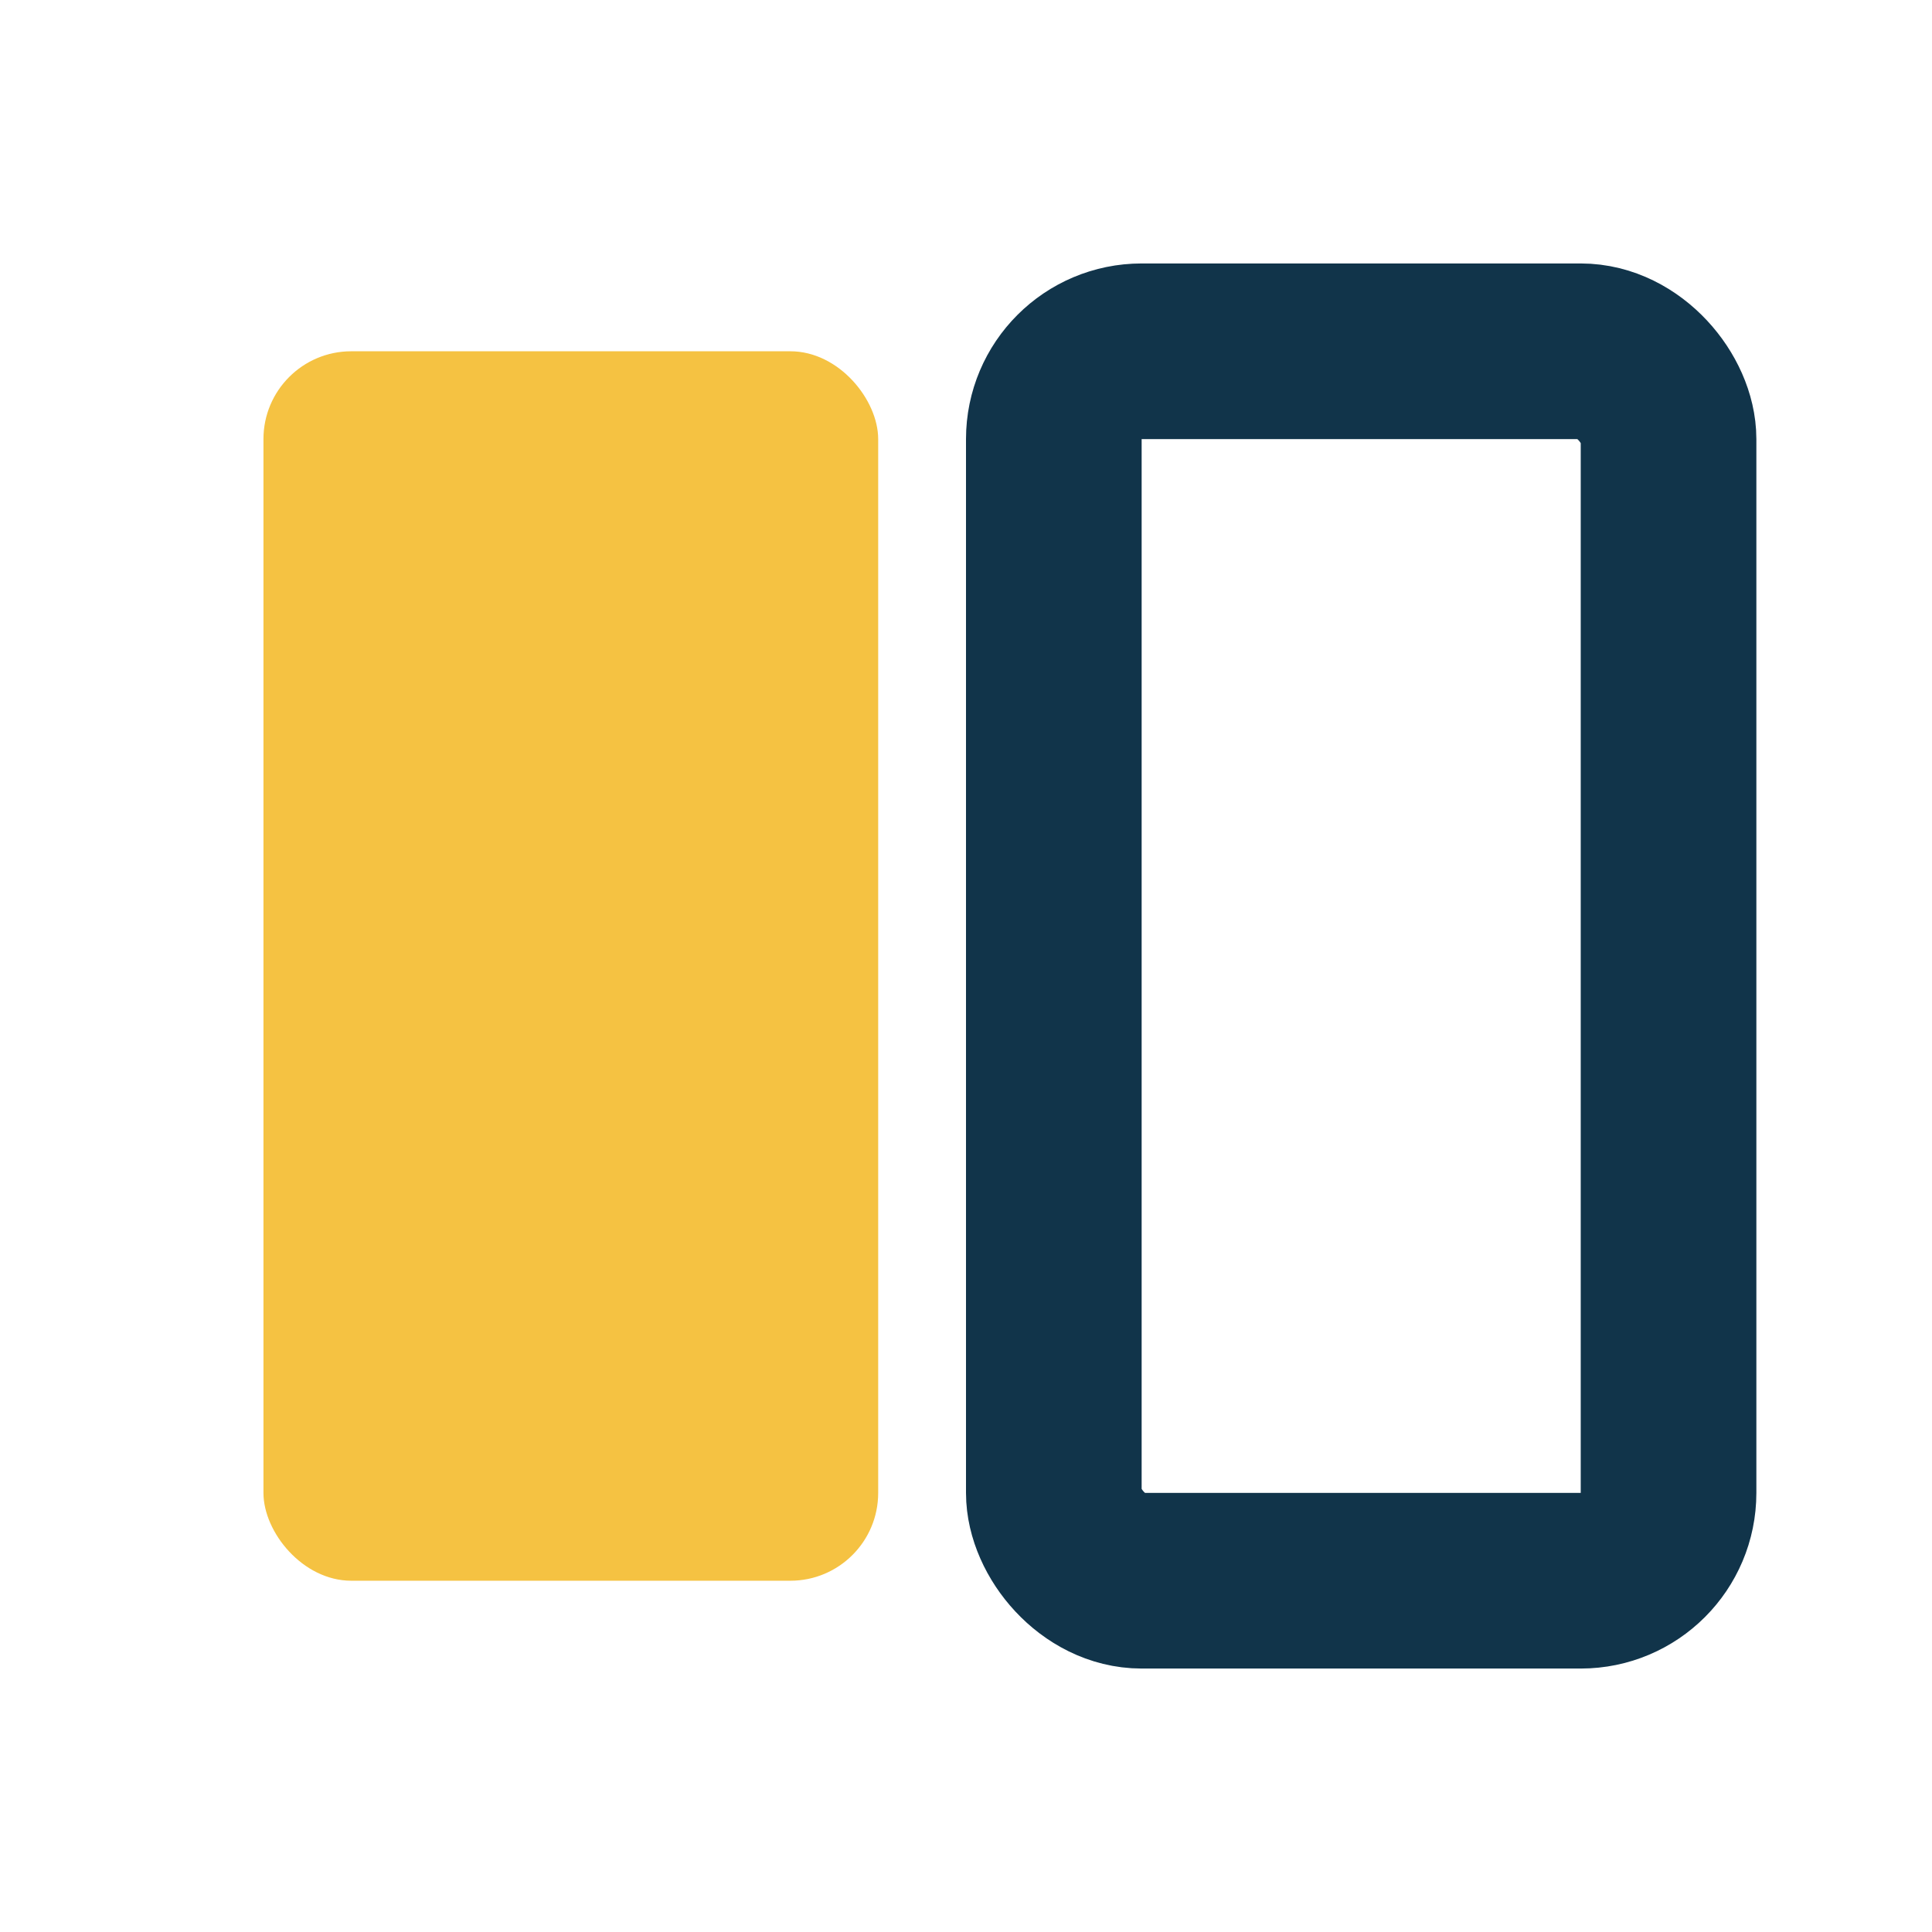
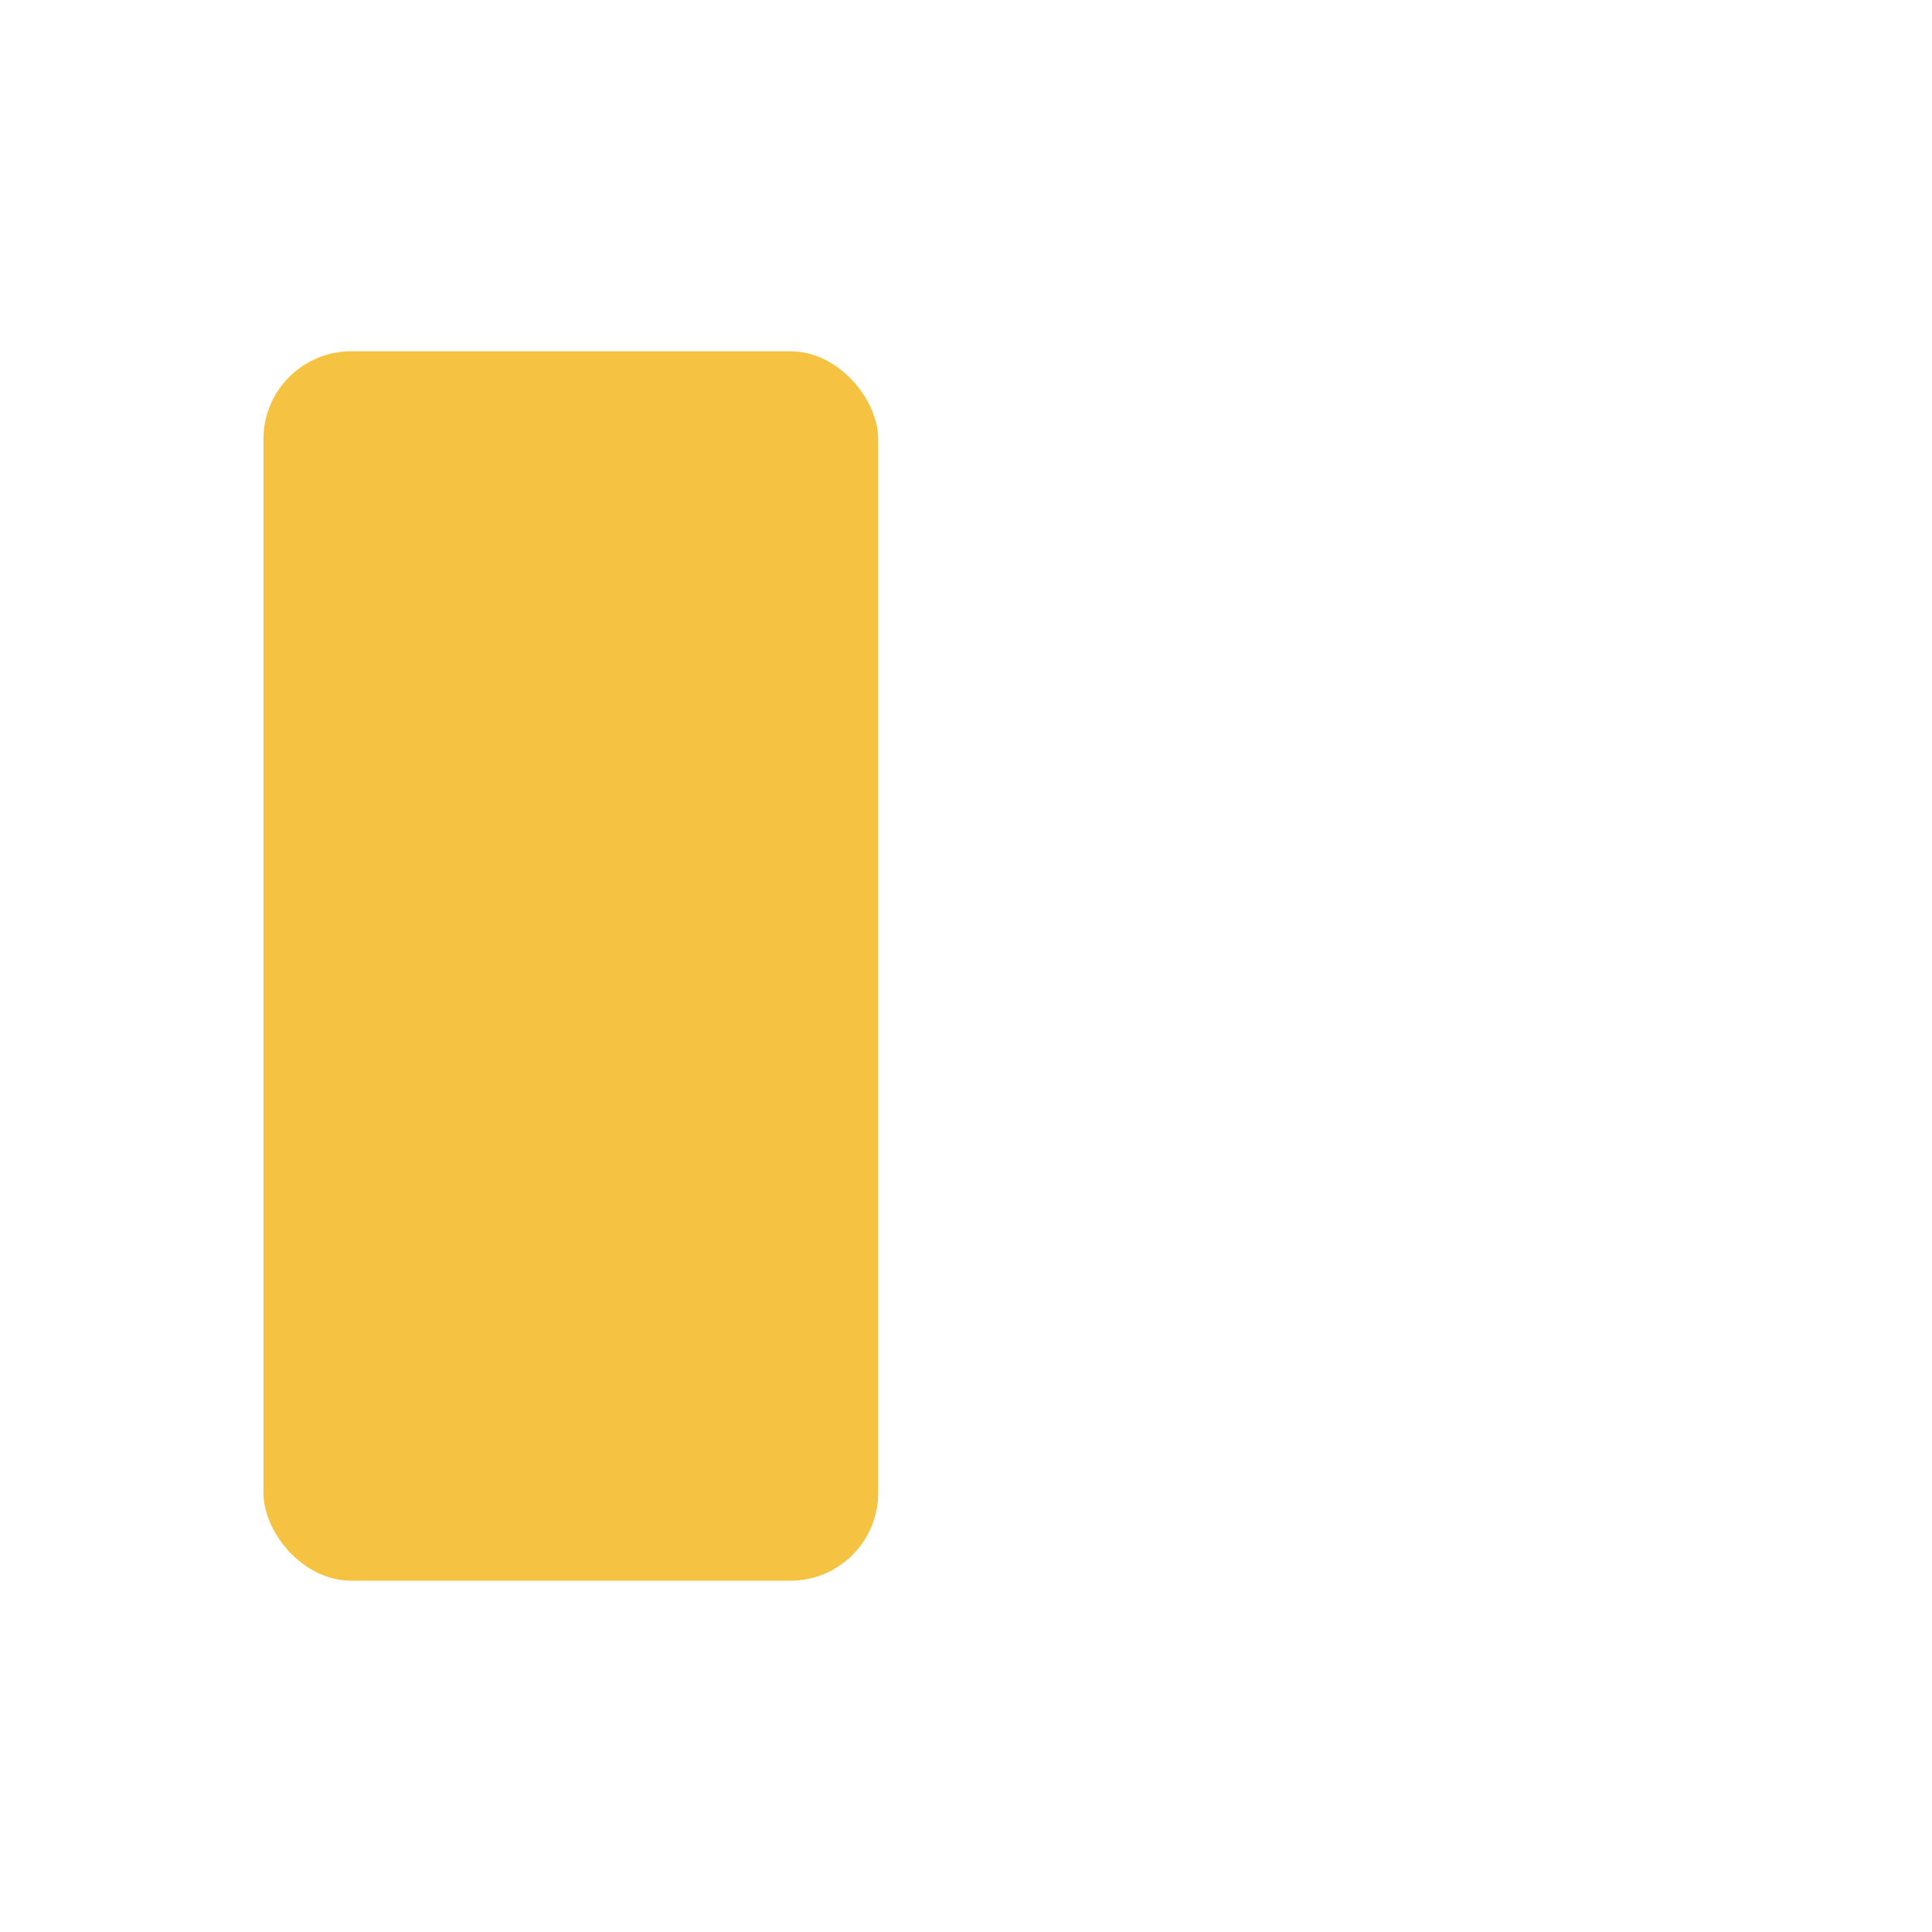
<svg xmlns="http://www.w3.org/2000/svg" width="22" height="22" viewBox="0 0 22 22">
  <rect x="3" y="4" width="7" height="14" rx="1" fill="#F5C242" />
-   <rect x="12" y="4" width="7" height="14" rx="1" fill="none" stroke="#11344A" stroke-width="2" />
</svg>